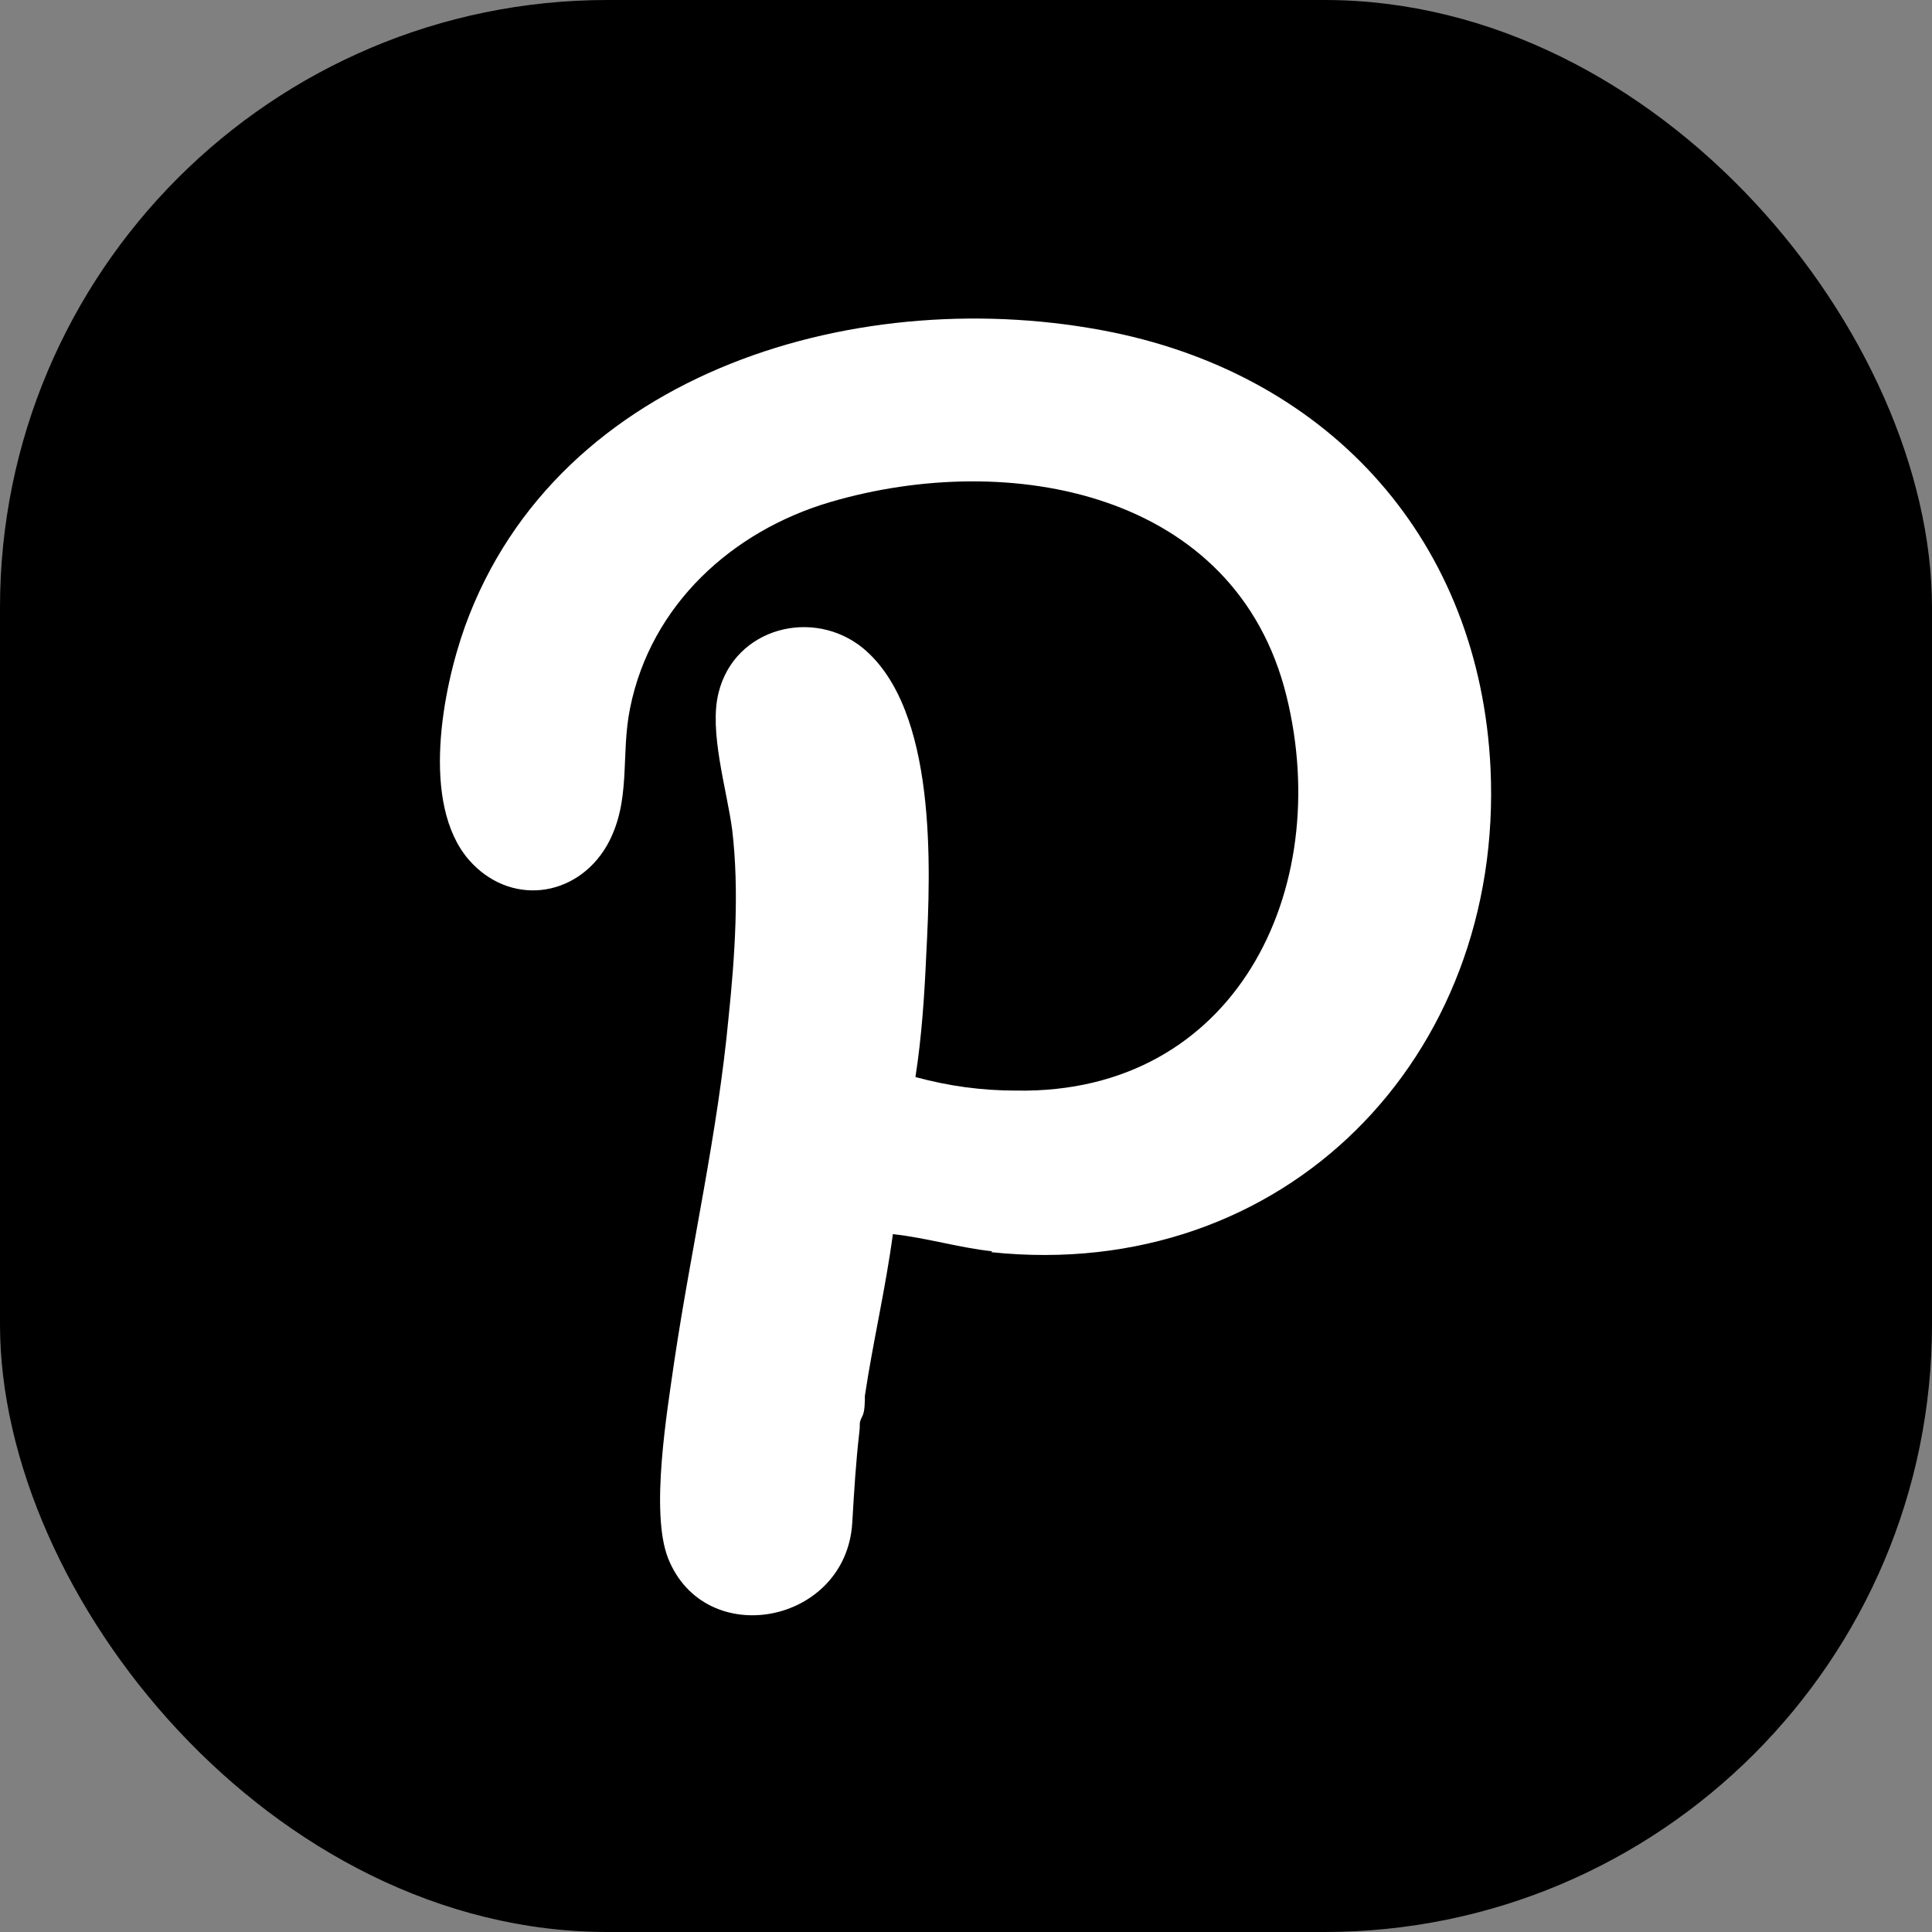
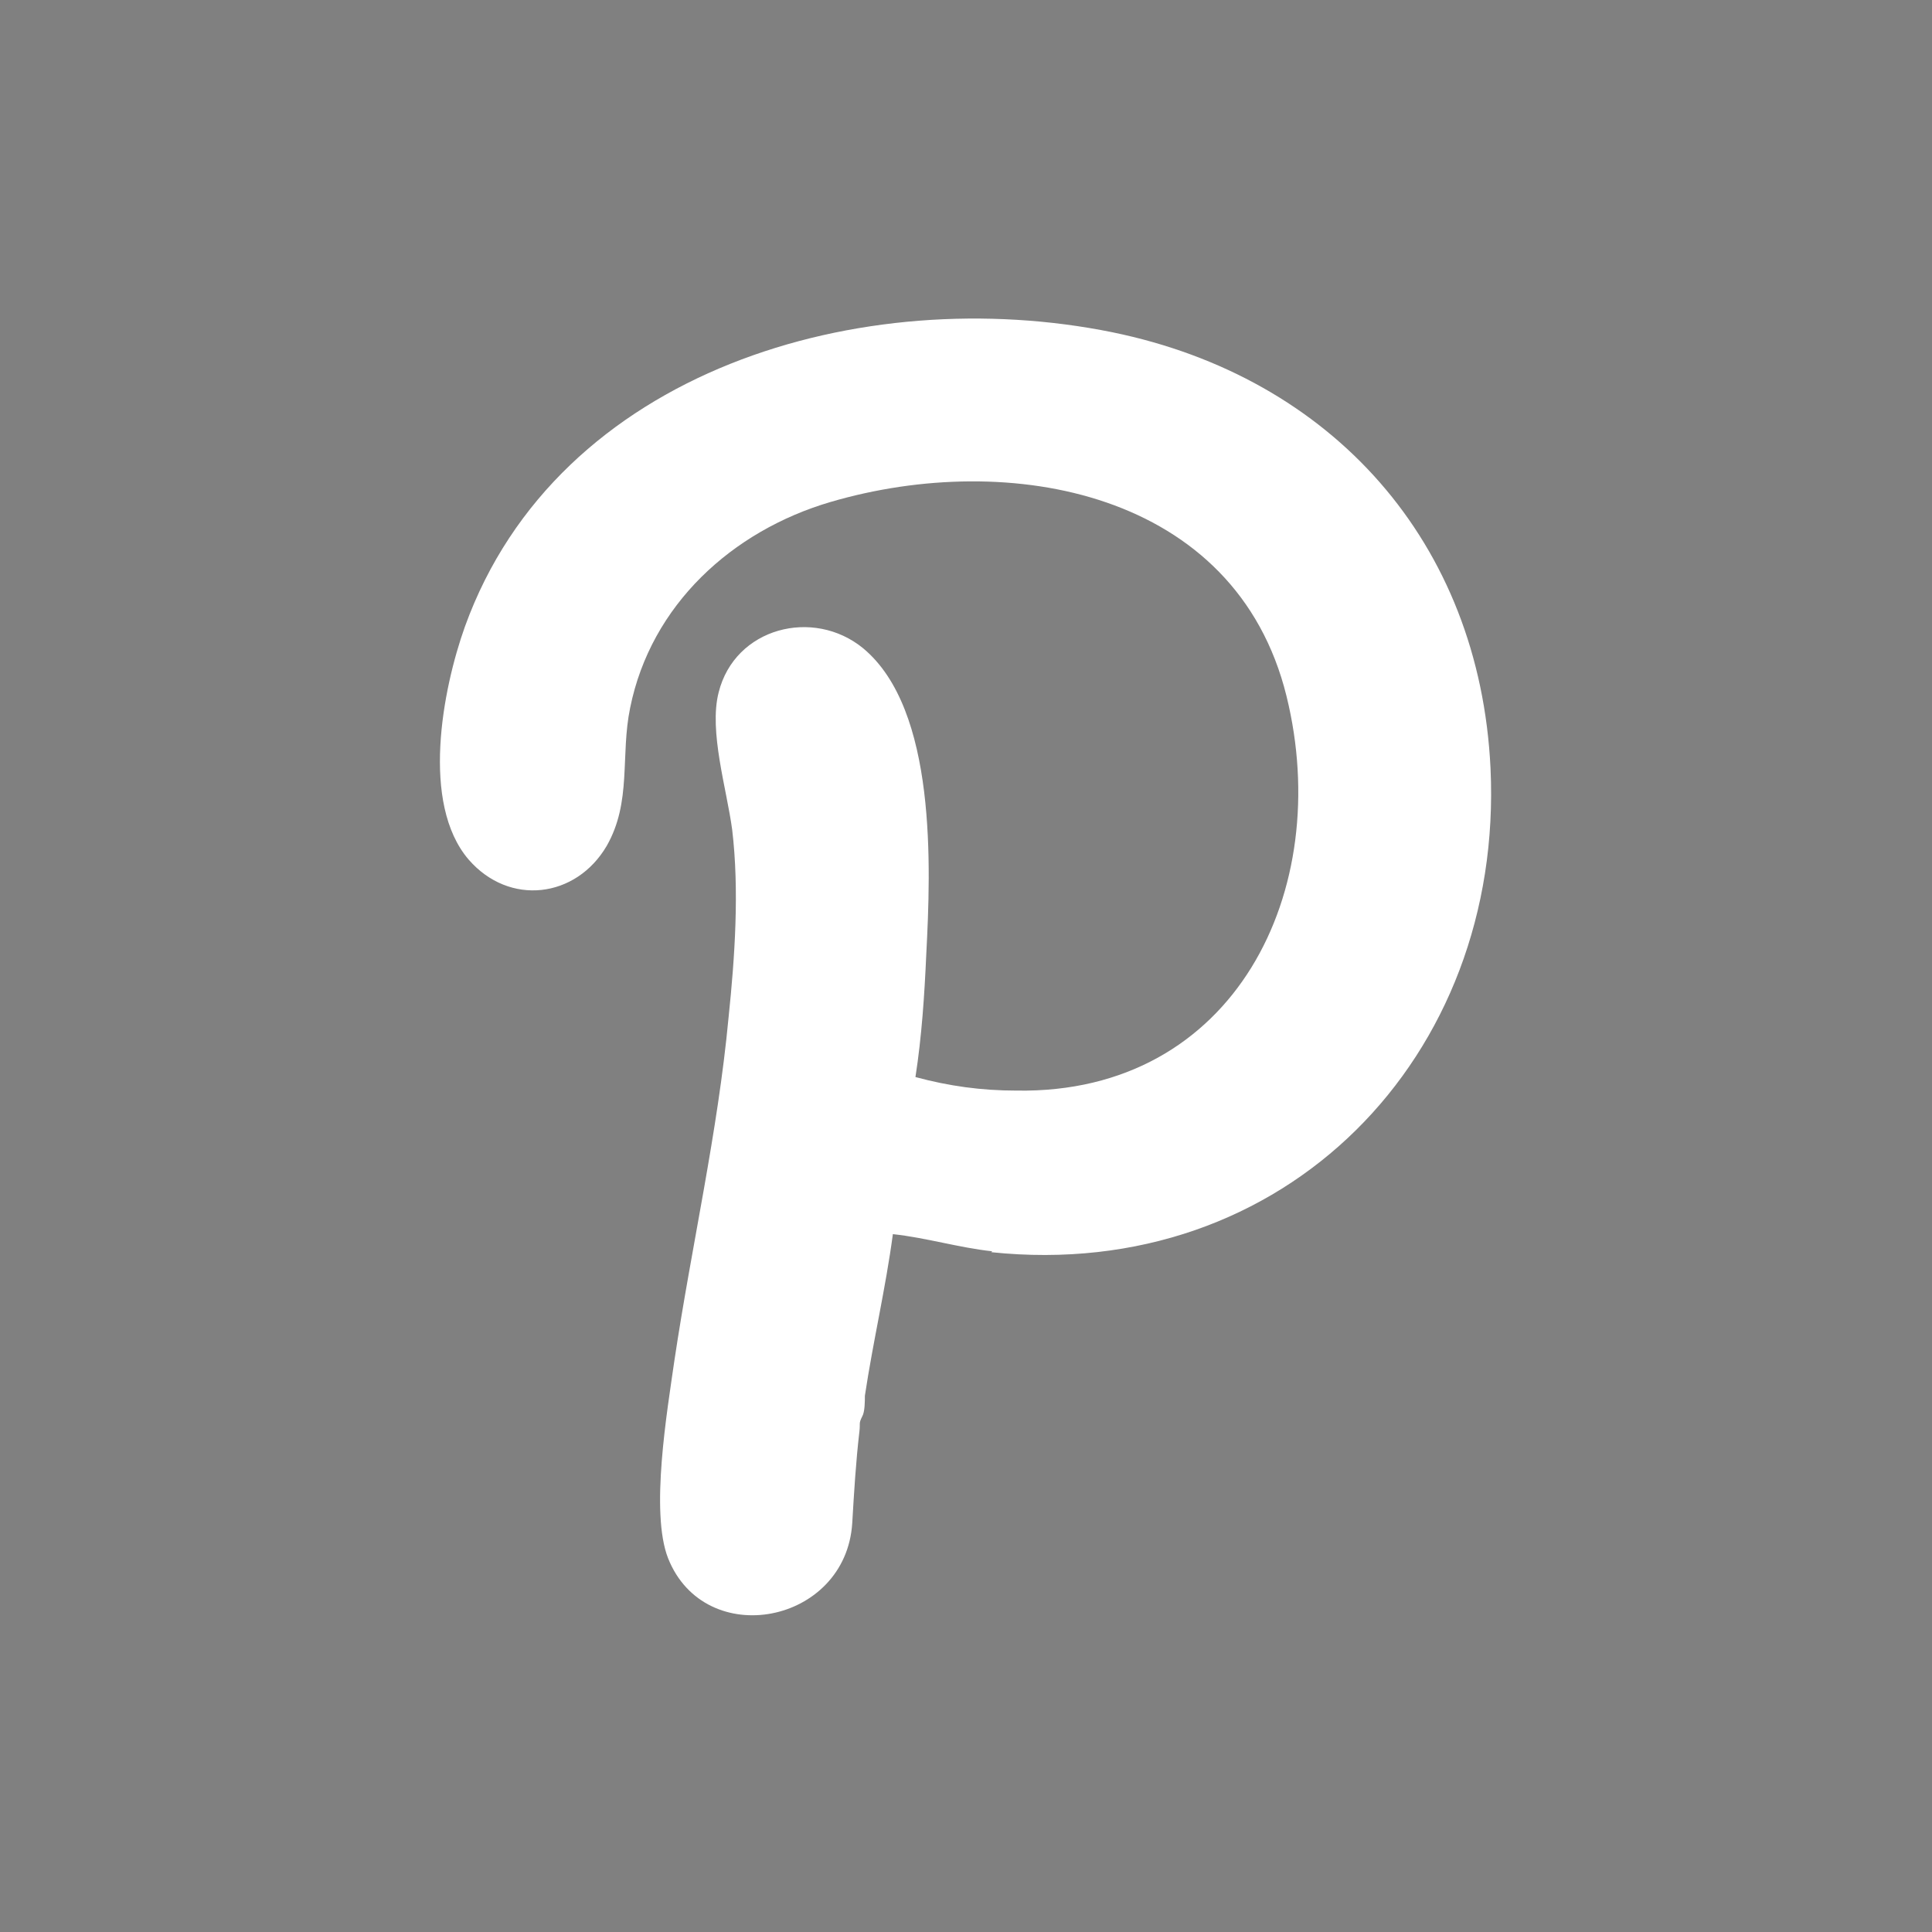
<svg xmlns="http://www.w3.org/2000/svg" id="GenPPT" data-name="GenPPT" viewBox="0 0 214 214">
  <rect x="0" y="0" width="214" height="214" fill="#808080" stroke="none" />
-   <rect width="214" height="214" rx="67.3" ry="67.3" fill="#000" />
  <path d="M109.9,138.6c-3.7-.4-7.3-1.5-11-1.9-.8,6-2.2,11.9-3.1,17.9,0,.6,0,1.8-.3,2.3-.4.8-.2.7-.3,1.6-.4,3.4-.6,6.8-.8,10.2-.7,11.2-16.3,14.2-20.4,3.9-2-5.1-.1-16.3.7-21.9,1.9-12.7,4.8-25.2,6-38,.7-6.7,1.2-14.1.4-20.8-.6-4.5-2.6-10.9-1.5-15.2,1.8-7.2,10.5-9.4,16-4.9,8.2,6.8,7.5,24.3,7,33.9-.2,4.5-.5,9.1-1.2,13.6,3.7,1,7.3,1.5,11.2,1.5,24.2.4,35.2-22.2,29.9-43.7-5.6-22.7-30.7-27.3-50.5-21.5-10.9,3.2-19.9,11.4-22.2,22.8-1.1,5.3.2,10.4-2.6,15.3-3.4,5.8-10.8,6.7-15.3,1.5-5.3-6.2-2.9-18.8-.4-25.8,10.3-28.5,44.1-38.2,71.7-32.6,24.4,5,40.7,23.3,41.9,48.3,1.5,32-22.8,57-55.3,53.6Z" fill="#fff" />
</svg>